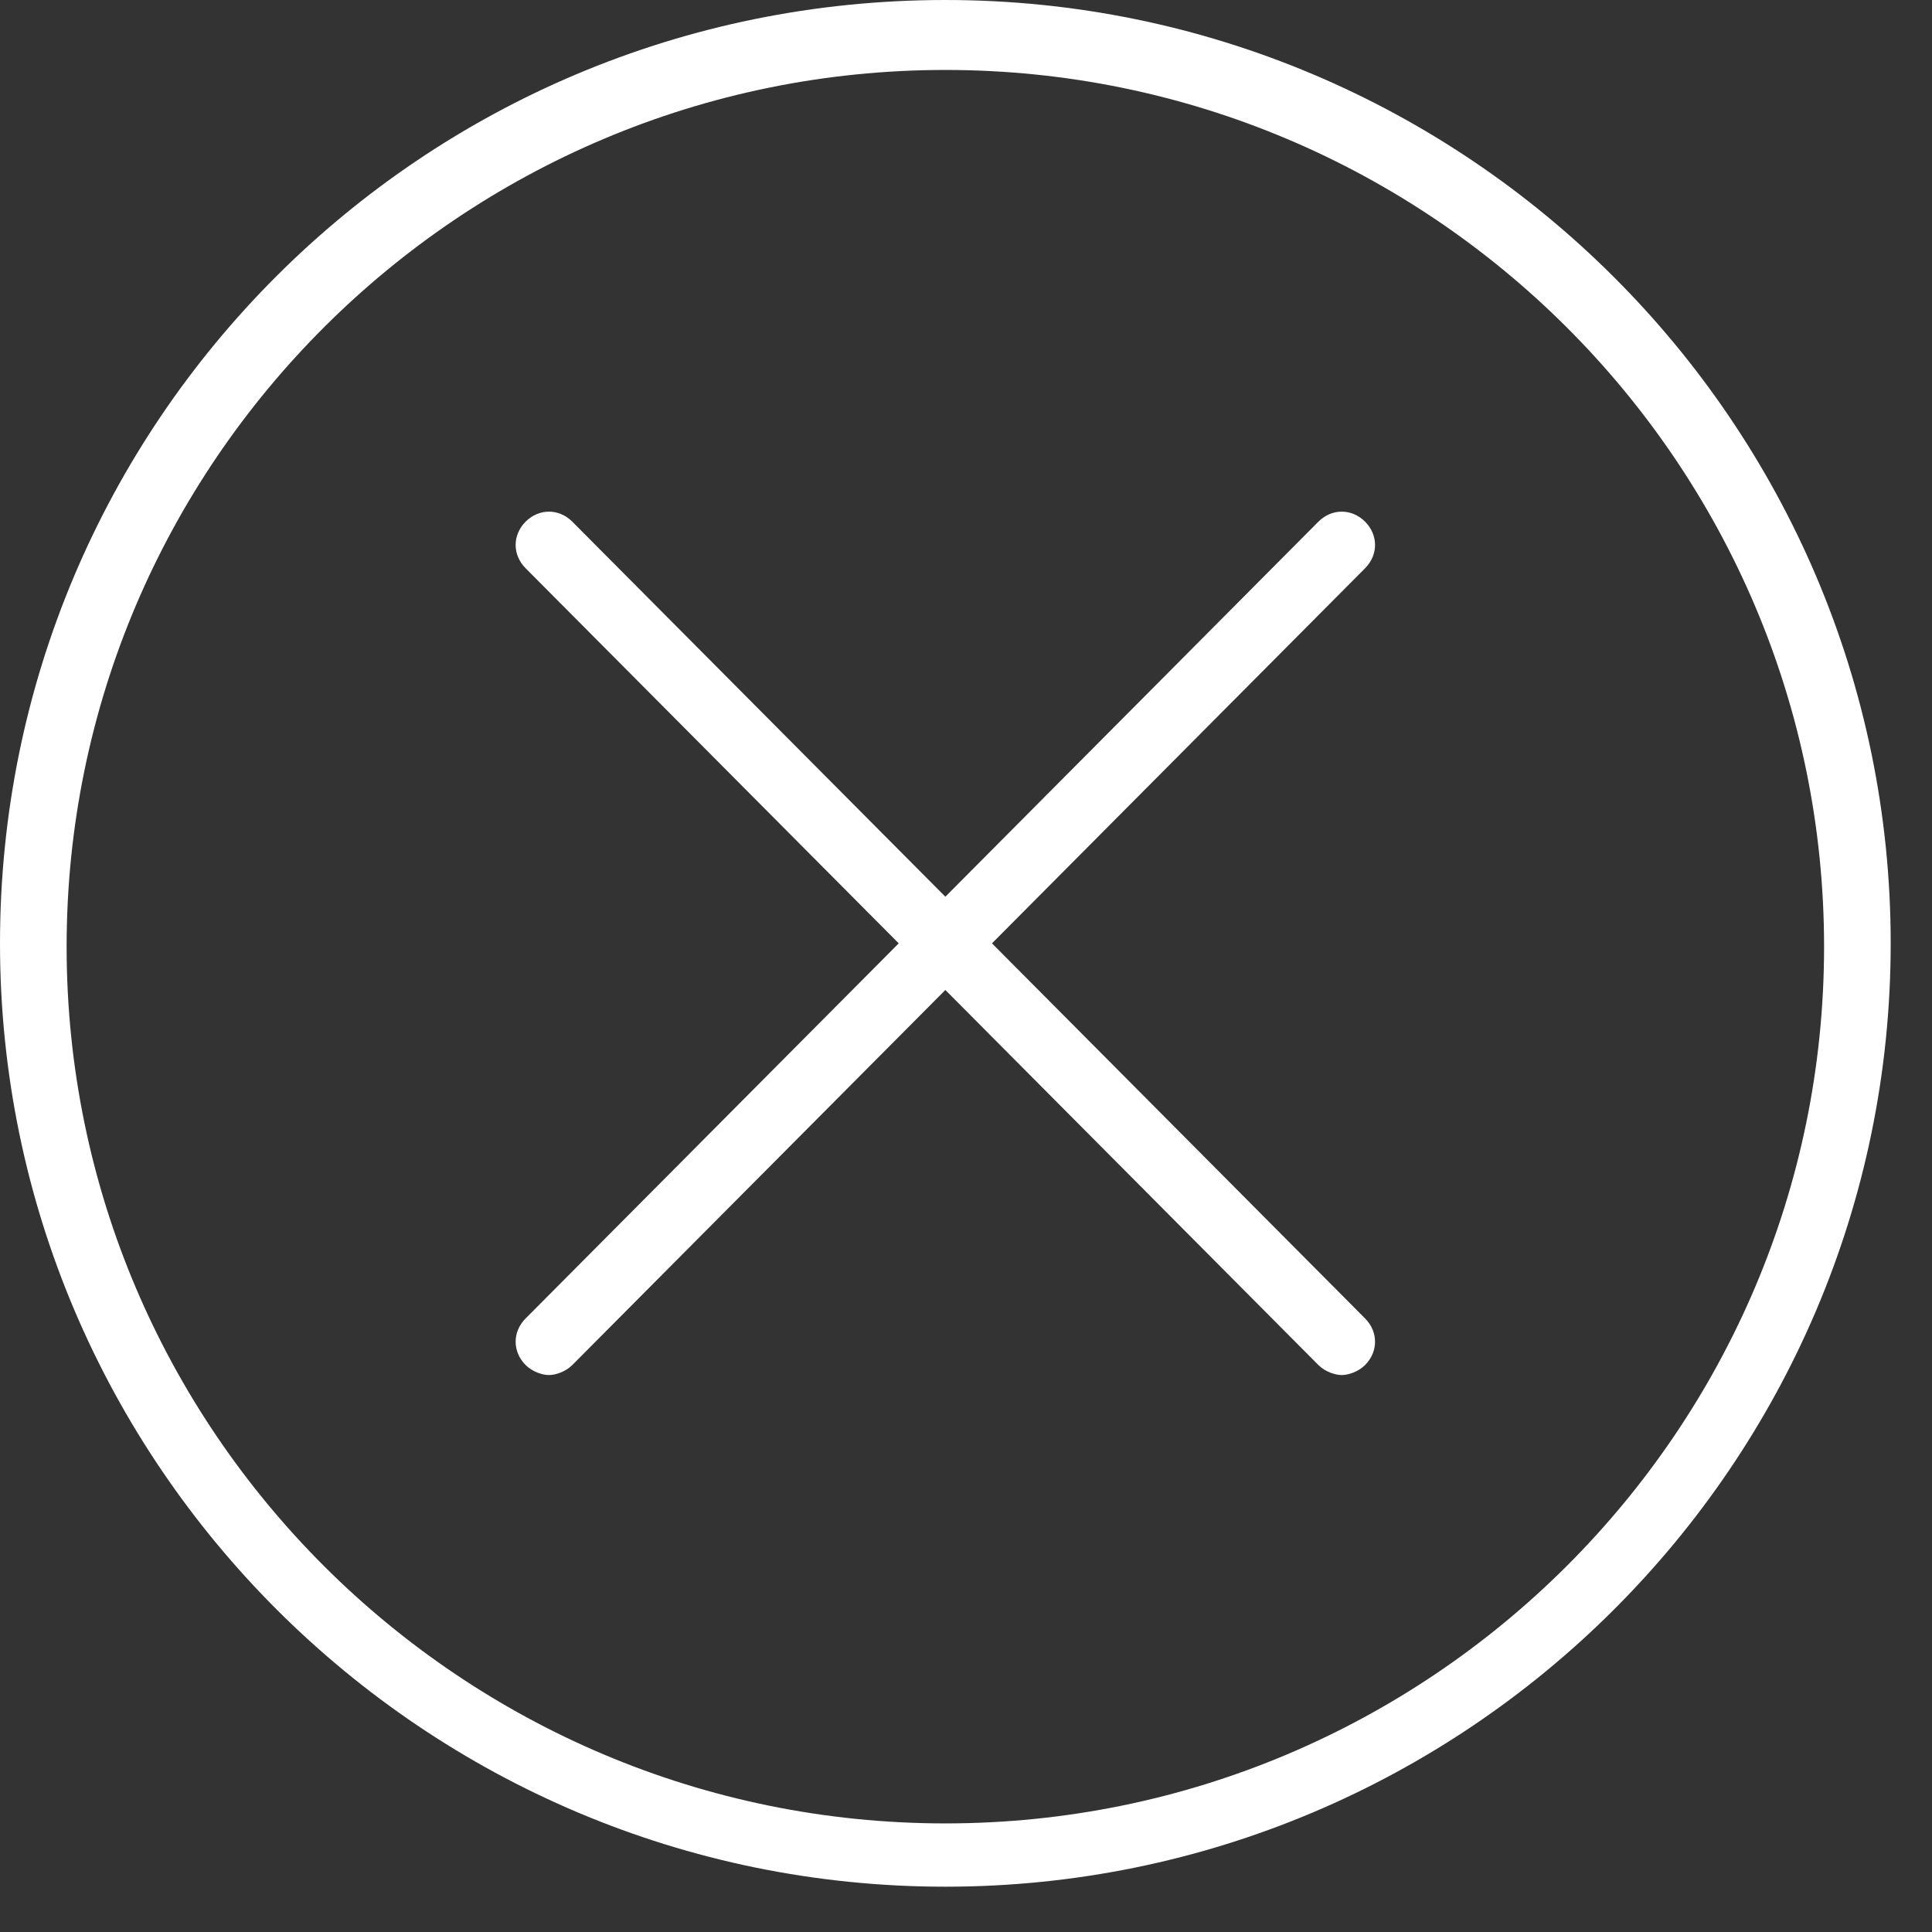
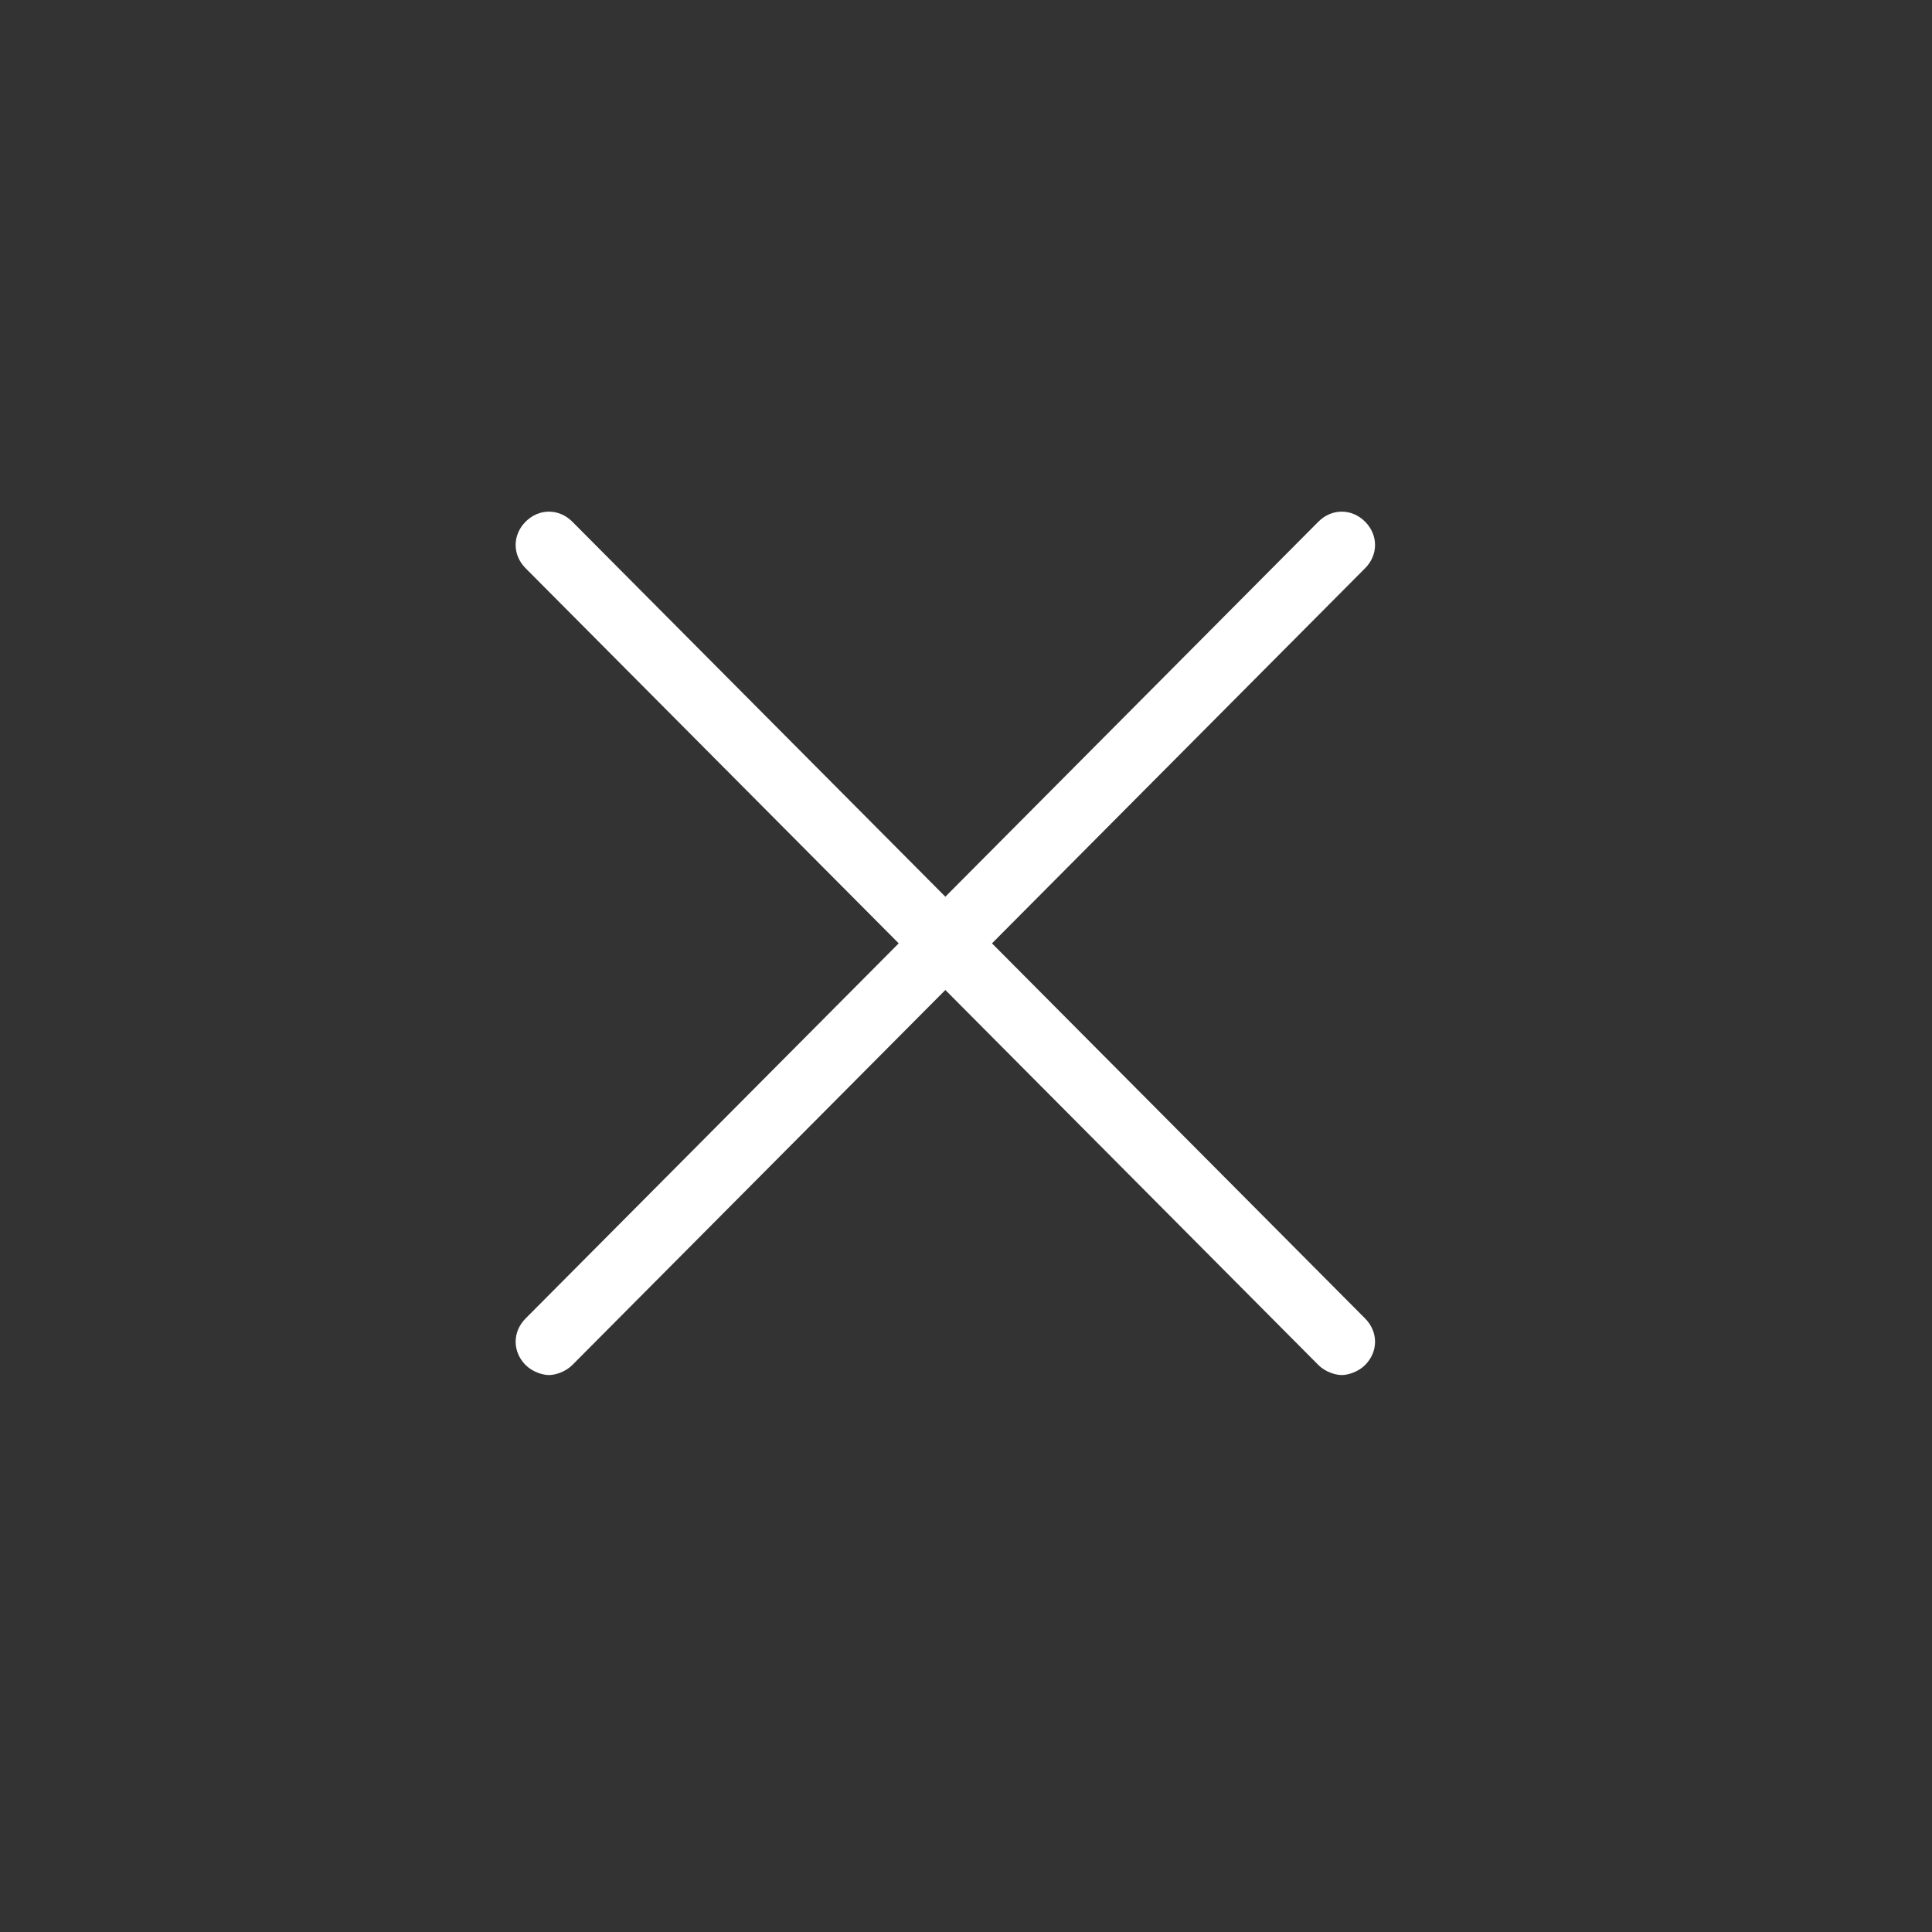
<svg xmlns="http://www.w3.org/2000/svg" width="29" height="29" viewBox="0 0 29 29" fill="none">
  <rect x="0" y="0" width="29" height="29" fill="#333333" stroke="none" />
  <g clip-path="url(#clip0_4016_7337)">
-     <path fill-rule="evenodd" clip-rule="evenodd" d="M14.19 27.37C6.92 27.37 1 21.47 1 14.21C1 6.95 6.92 1.05 14.19 1.05C21.46 1.05 27.38 6.95 27.38 14.21C27.38 21.47 21.46 27.37 14.19 27.37ZM14.19 0C6.32 0 0 6.35 0 14.16C0 21.97 6.37 28.32 14.19 28.32C22.01 28.32 28.38 21.97 28.38 14.16C28.38 6.35 22.01 0 14.19 0Z" fill="white" />
    <path fill-rule="evenodd" clip-rule="evenodd" d="M20.49 7.83C20.29 7.63 19.99 7.63 19.79 7.83L14.19 13.46L8.59 7.83C8.39 7.63 8.09 7.63 7.89 7.83C7.69 8.03 7.69 8.33 7.89 8.53L13.49 14.16L7.89 19.79C7.69 19.99 7.69 20.29 7.89 20.49C7.99 20.59 8.14 20.64 8.24 20.64C8.34 20.64 8.49 20.59 8.59 20.49L14.19 14.86L19.79 20.49C19.89 20.59 20.04 20.64 20.14 20.64C20.24 20.64 20.39 20.59 20.49 20.49C20.69 20.29 20.69 19.99 20.49 19.79L14.89 14.16L20.49 8.53C20.69 8.33 20.69 8.03 20.49 7.83Z" fill="white" />
  </g>
  <defs>
    <clipPath id="clip0_4016_7337">
      <rect width="28.38" height="28.32" fill="white" />
    </clipPath>
  </defs>
</svg>